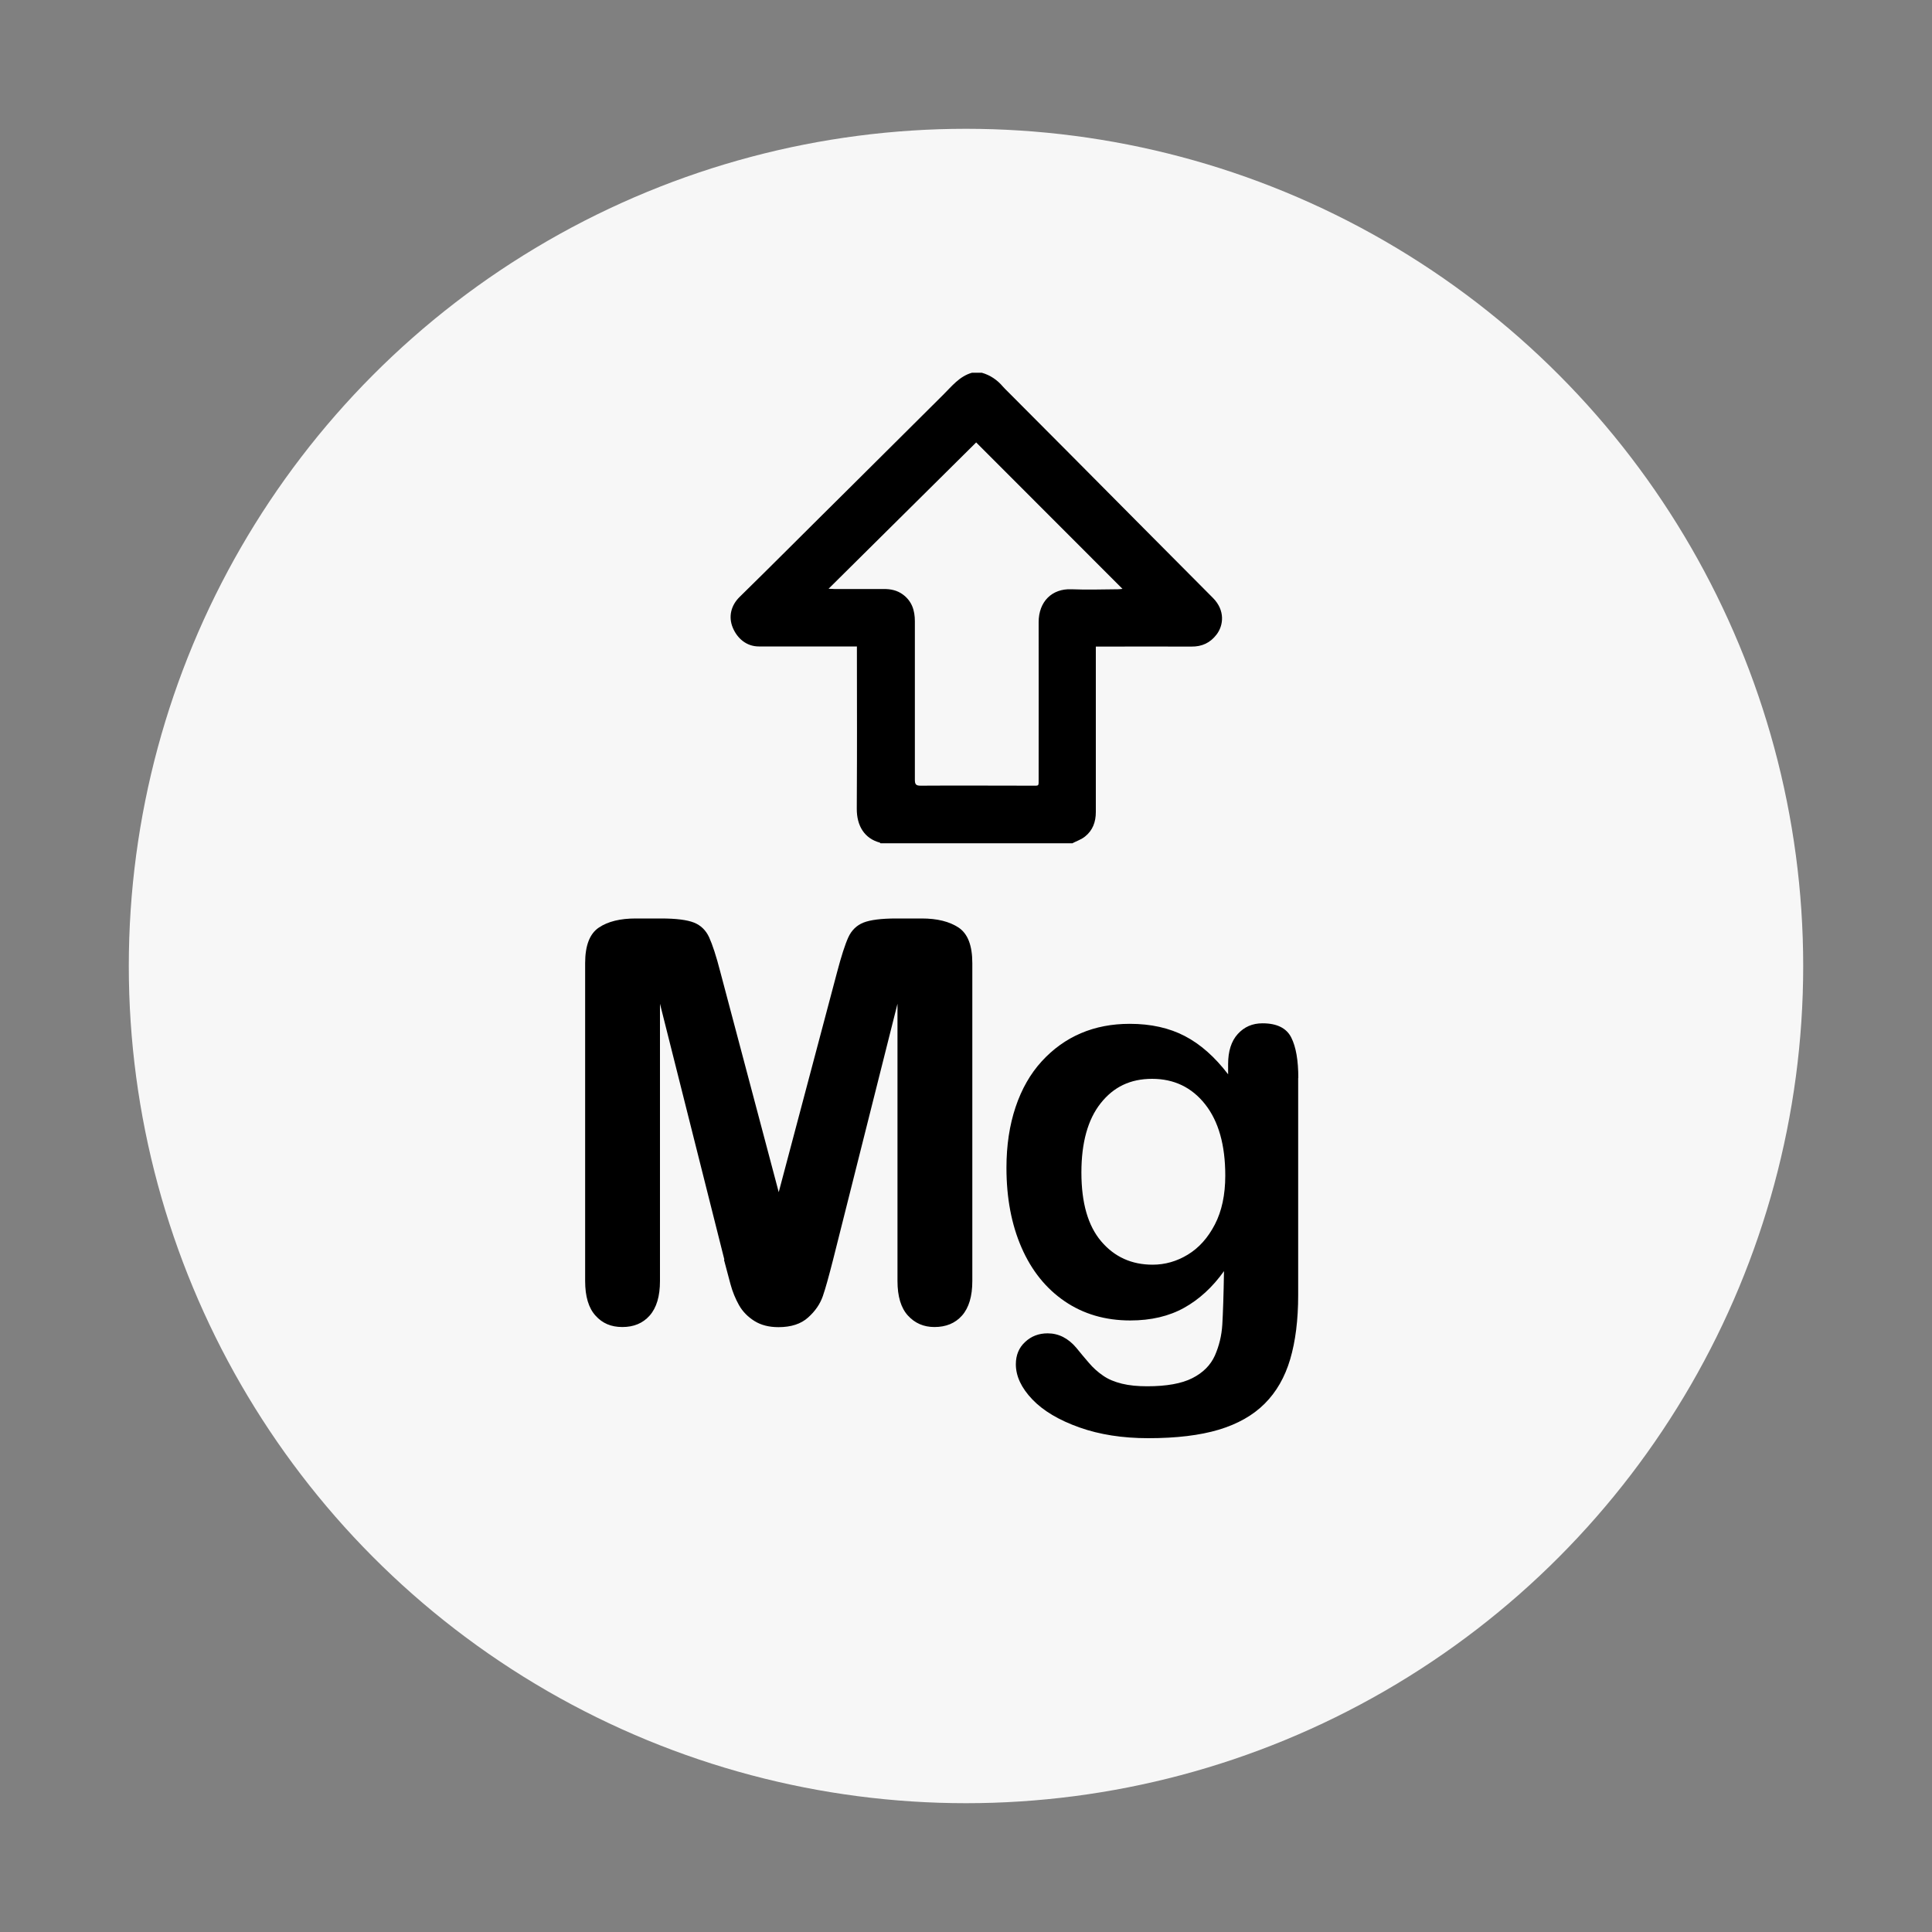
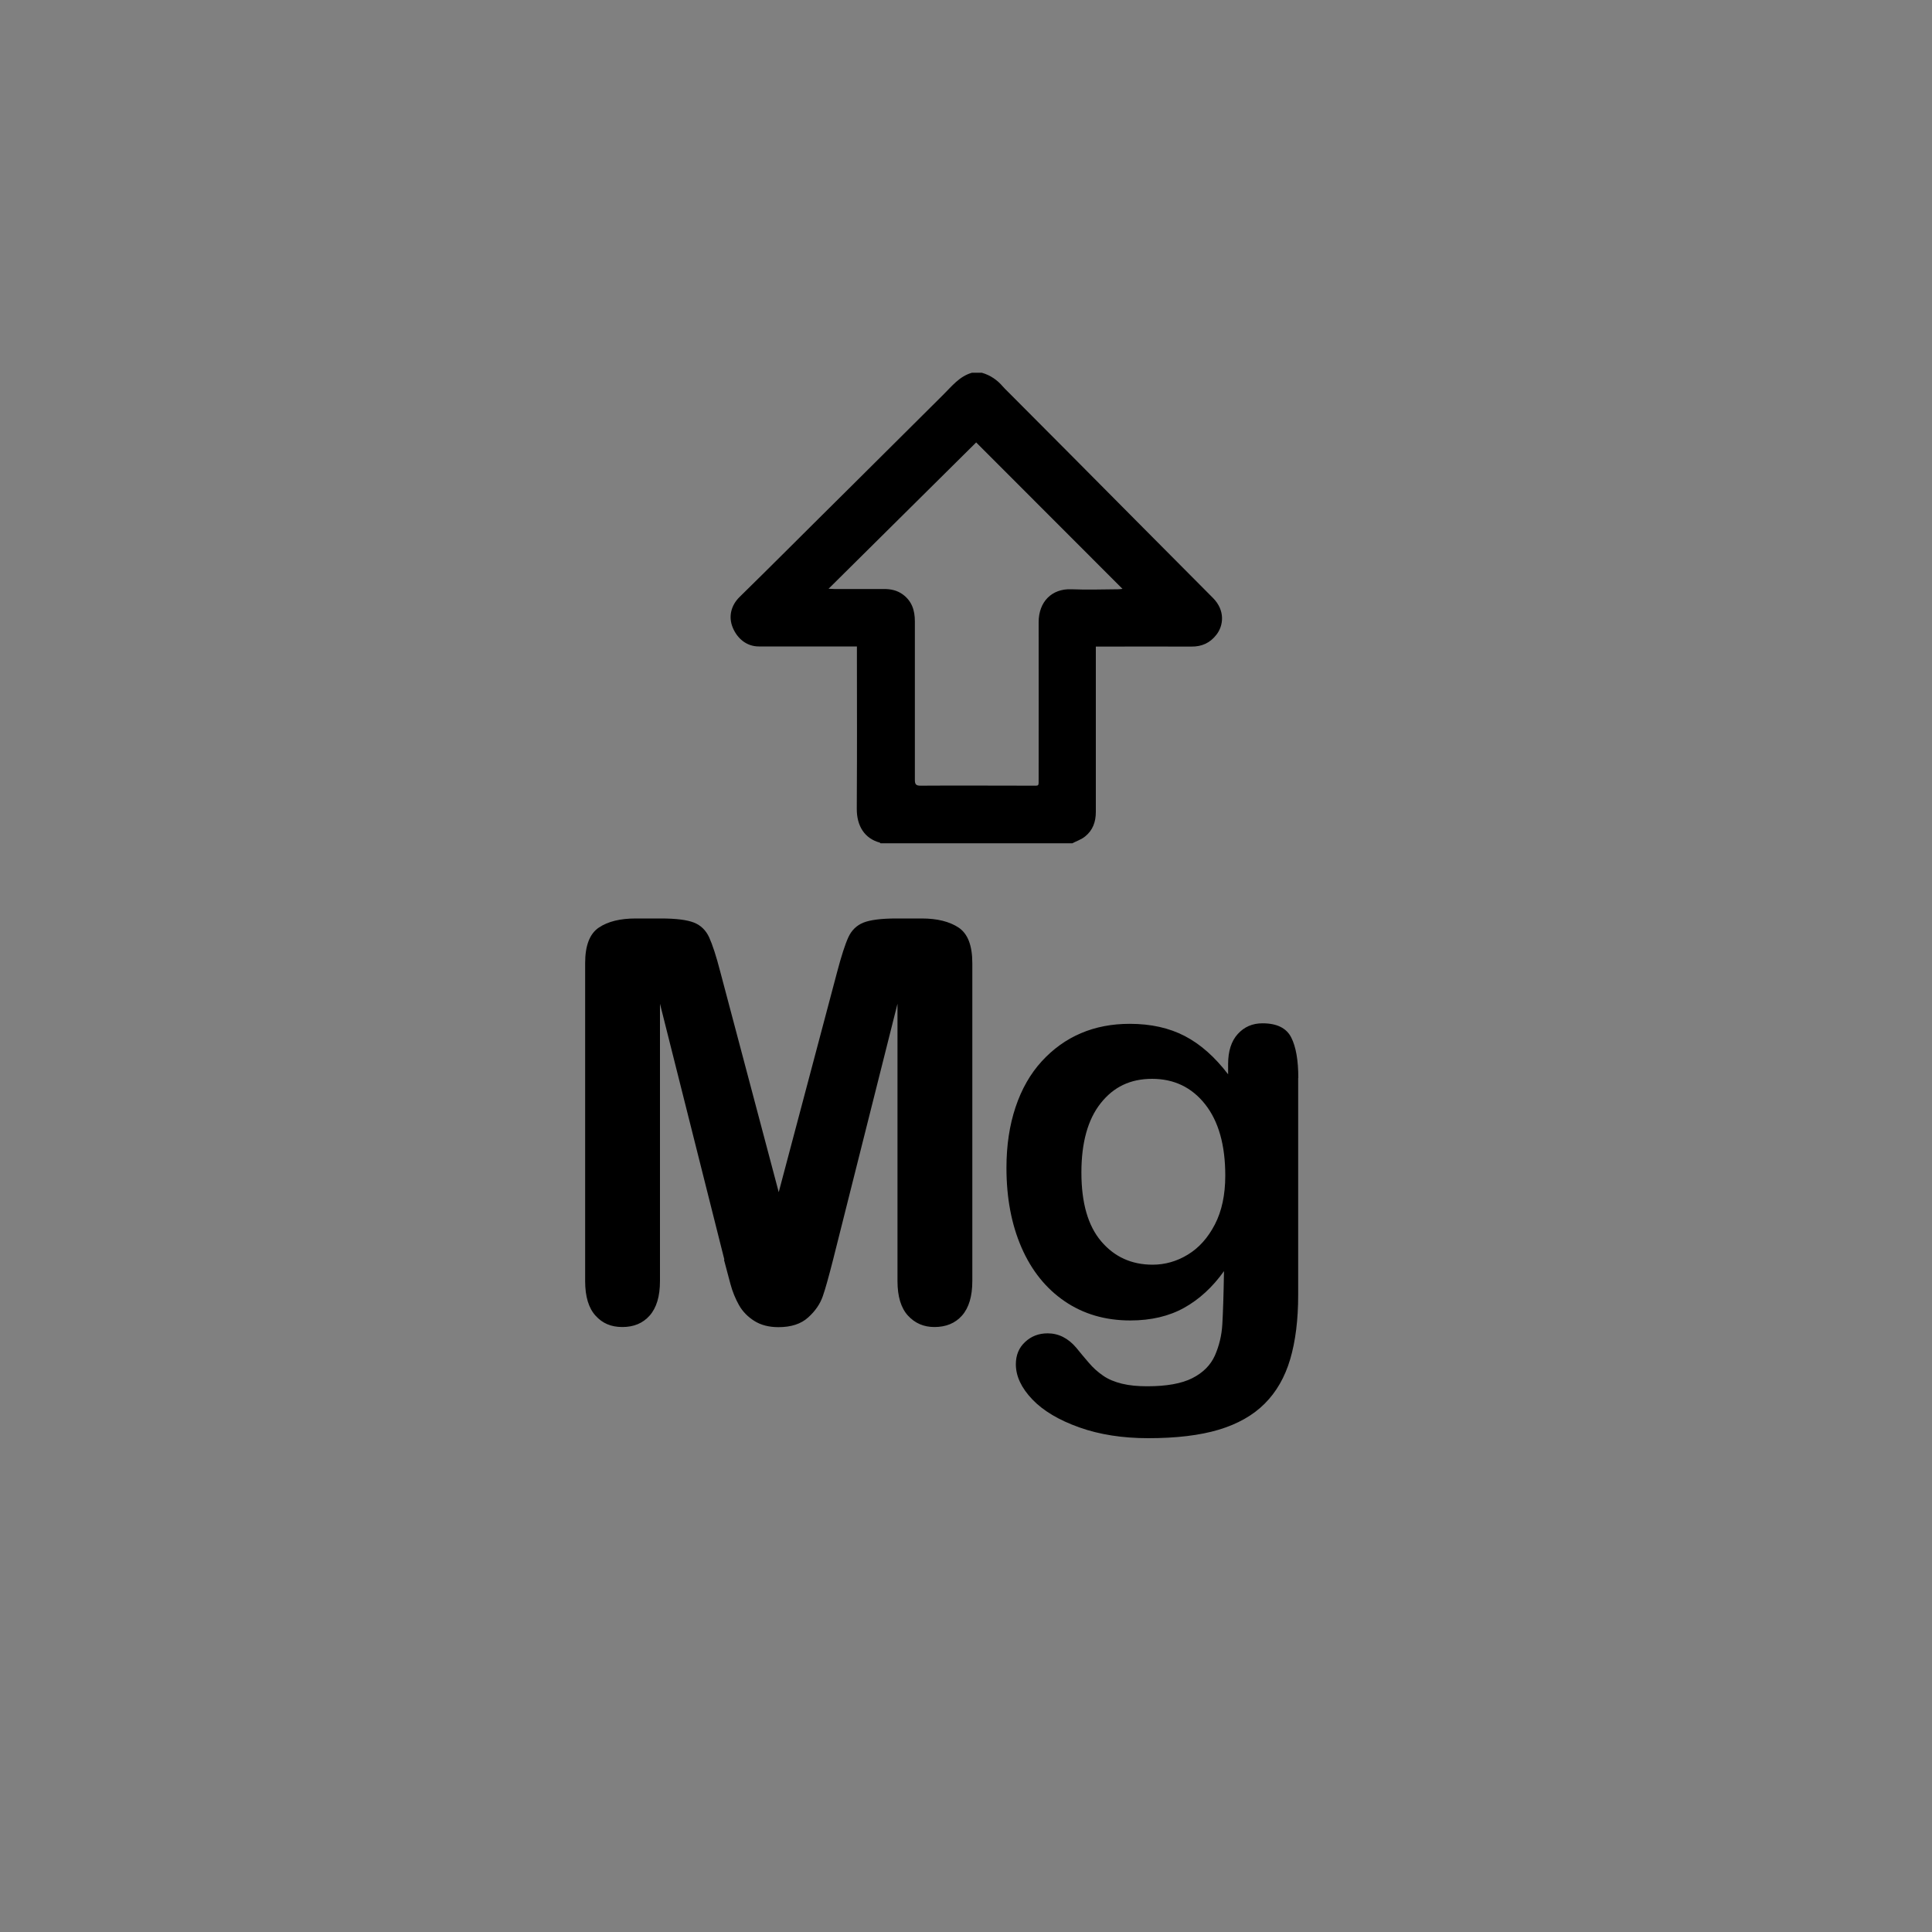
<svg xmlns="http://www.w3.org/2000/svg" id="Layer_1" data-name="Layer 1" viewBox="0 0 150 150">
  <rect x="0" y="0" width="150" height="150" fill="#808080" stroke="none" />
  <defs>
    <style>
      .cls-1 {
        fill: #f7f7f7;
      }
    </style>
  </defs>
-   <circle class="cls-1" cx="75" cy="75" r="65" />
  <path d="M83.28,65.47c-4.97,0-9.94,0-14.92,0-.02-.02-.03-.04-.05-.05-1.19-.32-1.8-1.3-1.79-2.64,.03-6.54,.01-5.58,.01-12.12,0-.15,0-.29,0-.47-.19,0-.33,0-.47,0-2.38,0-4.76,0-7.14,0-.98,0-1.68-.64-2.02-1.44-.37-.87-.14-1.76,.53-2.41,1.25-1.22,2.48-2.45,3.72-3.68,1.6-1.59,3.2-3.19,4.81-4.78,2.42-2.4,4.83-4.81,7.25-7.21,.68-.67,1.27-1.45,2.25-1.73,.26,0,.52,0,.77,0,.66,.19,1.2,.56,1.64,1.08,.12,.14,.26,.27,.39,.4,1.61,1.62,3.22,3.23,4.83,4.85,1.88,1.89,3.76,3.79,5.64,5.68,1.82,1.83,3.63,3.65,5.45,5.48,.95,.96,.82,2.13,.27,2.84-.49,.64-1.13,.94-1.95,.93-2.33-.01-4.66,0-7,0-.13,0-.27,0-.42,0,0,.2,0,.34,0,.48,0,2.02,0,4.03,0,6.05,0,4.61,0,1.71,0,6.32,0,.76-.24,1.42-.83,1.89-.29,.24-.67,.36-1.01,.54Zm-18.99-19.76c.22,0,.34,.02,.47,.02,1.29,0,2.58,0,3.87,0,.53,0,1.02,.1,1.46,.42,.71,.52,.94,1.24,.94,2.09,0,6.6,0,5.7,0,12.3,0,.35,.08,.46,.44,.46,2.87-.02,5.74,0,8.62,0,.6,0,.55,.07,.55-.54,0-6.55,.01-5.6,0-12.15,0-1.6,1.03-2.62,2.54-2.56,1.21,.05,2.41,.01,3.62,0,.13,0,.26-.02,.35-.03-3.79-3.79-7.56-7.57-11.36-11.37-3.79,3.76-7.6,7.54-11.48,11.38Z" />
  <g>
    <path d="M56.24,97.8l-5-19.87v21.53c0,1.19-.27,2.08-.8,2.68-.53,.6-1.24,.89-2.12,.89s-1.55-.29-2.08-.88c-.54-.59-.81-1.49-.81-2.69v-24.68c0-1.36,.35-2.28,1.06-2.76,.71-.48,1.67-.71,2.87-.71h1.96c1.18,0,2.03,.11,2.56,.32,.53,.21,.93,.6,1.18,1.15s.55,1.45,.87,2.7l4.53,17.08,4.53-17.08c.33-1.25,.62-2.15,.87-2.7,.25-.55,.65-.94,1.18-1.15,.53-.21,1.39-.32,2.56-.32h1.96c1.21,0,2.16,.24,2.87,.71,.71,.48,1.06,1.39,1.06,2.76v24.68c0,1.19-.27,2.08-.8,2.68s-1.25,.89-2.14,.89c-.84,0-1.52-.3-2.06-.89s-.81-1.49-.81-2.68v-21.53l-5,19.87c-.33,1.29-.59,2.24-.8,2.84-.21,.6-.58,1.15-1.14,1.65-.55,.5-1.32,.75-2.3,.75-.74,0-1.36-.16-1.87-.48-.51-.32-.91-.73-1.19-1.22-.28-.5-.51-1.05-.67-1.65-.16-.6-.33-1.23-.5-1.88Z" />
    <path d="M100.79,83.68v16.87c0,1.93-.21,3.59-.62,4.98-.41,1.39-1.07,2.54-1.98,3.45-.91,.91-2.1,1.58-3.56,2.02-1.47,.44-3.29,.66-5.48,.66-2,0-3.79-.28-5.36-.84-1.57-.56-2.79-1.28-3.64-2.17-.85-.89-1.28-1.8-1.28-2.73,0-.71,.24-1.29,.72-1.73,.48-.45,1.06-.67,1.75-.67,.85,0,1.6,.38,2.23,1.13,.31,.38,.63,.77,.97,1.16,.33,.39,.7,.72,1.11,1,.4,.28,.89,.48,1.46,.62s1.22,.2,1.96,.2c1.5,0,2.67-.21,3.5-.63s1.41-1,1.75-1.75c.33-.75,.53-1.56,.58-2.42s.1-2.24,.13-4.14c-.89,1.25-1.93,2.2-3.1,2.85-1.17,.65-2.56,.98-4.18,.98-1.94,0-3.64-.5-5.09-1.49-1.45-.99-2.57-2.38-3.35-4.17s-1.17-3.85-1.17-6.19c0-1.75,.24-3.32,.71-4.72,.47-1.4,1.15-2.59,2.03-3.55,.88-.96,1.89-1.69,3.04-2.18,1.15-.49,2.41-.73,3.79-.73,1.65,0,3.07,.32,4.28,.95,1.21,.63,2.33,1.62,3.36,2.97v-.79c0-1.01,.25-1.79,.75-2.34,.5-.55,1.13-.83,1.92-.83,1.12,0,1.86,.37,2.23,1.1s.55,1.78,.55,3.16Zm-16.83,7.36c0,2.35,.51,4.13,1.54,5.34,1.03,1.21,2.36,1.81,3.99,1.81,.96,0,1.88-.26,2.73-.78,.86-.52,1.56-1.3,2.1-2.34,.54-1.04,.81-2.31,.81-3.8,0-2.37-.52-4.21-1.56-5.53-1.04-1.32-2.42-1.98-4.12-1.98s-2.99,.63-3.99,1.89-1.5,3.06-1.5,5.38Z" />
  </g>
</svg>